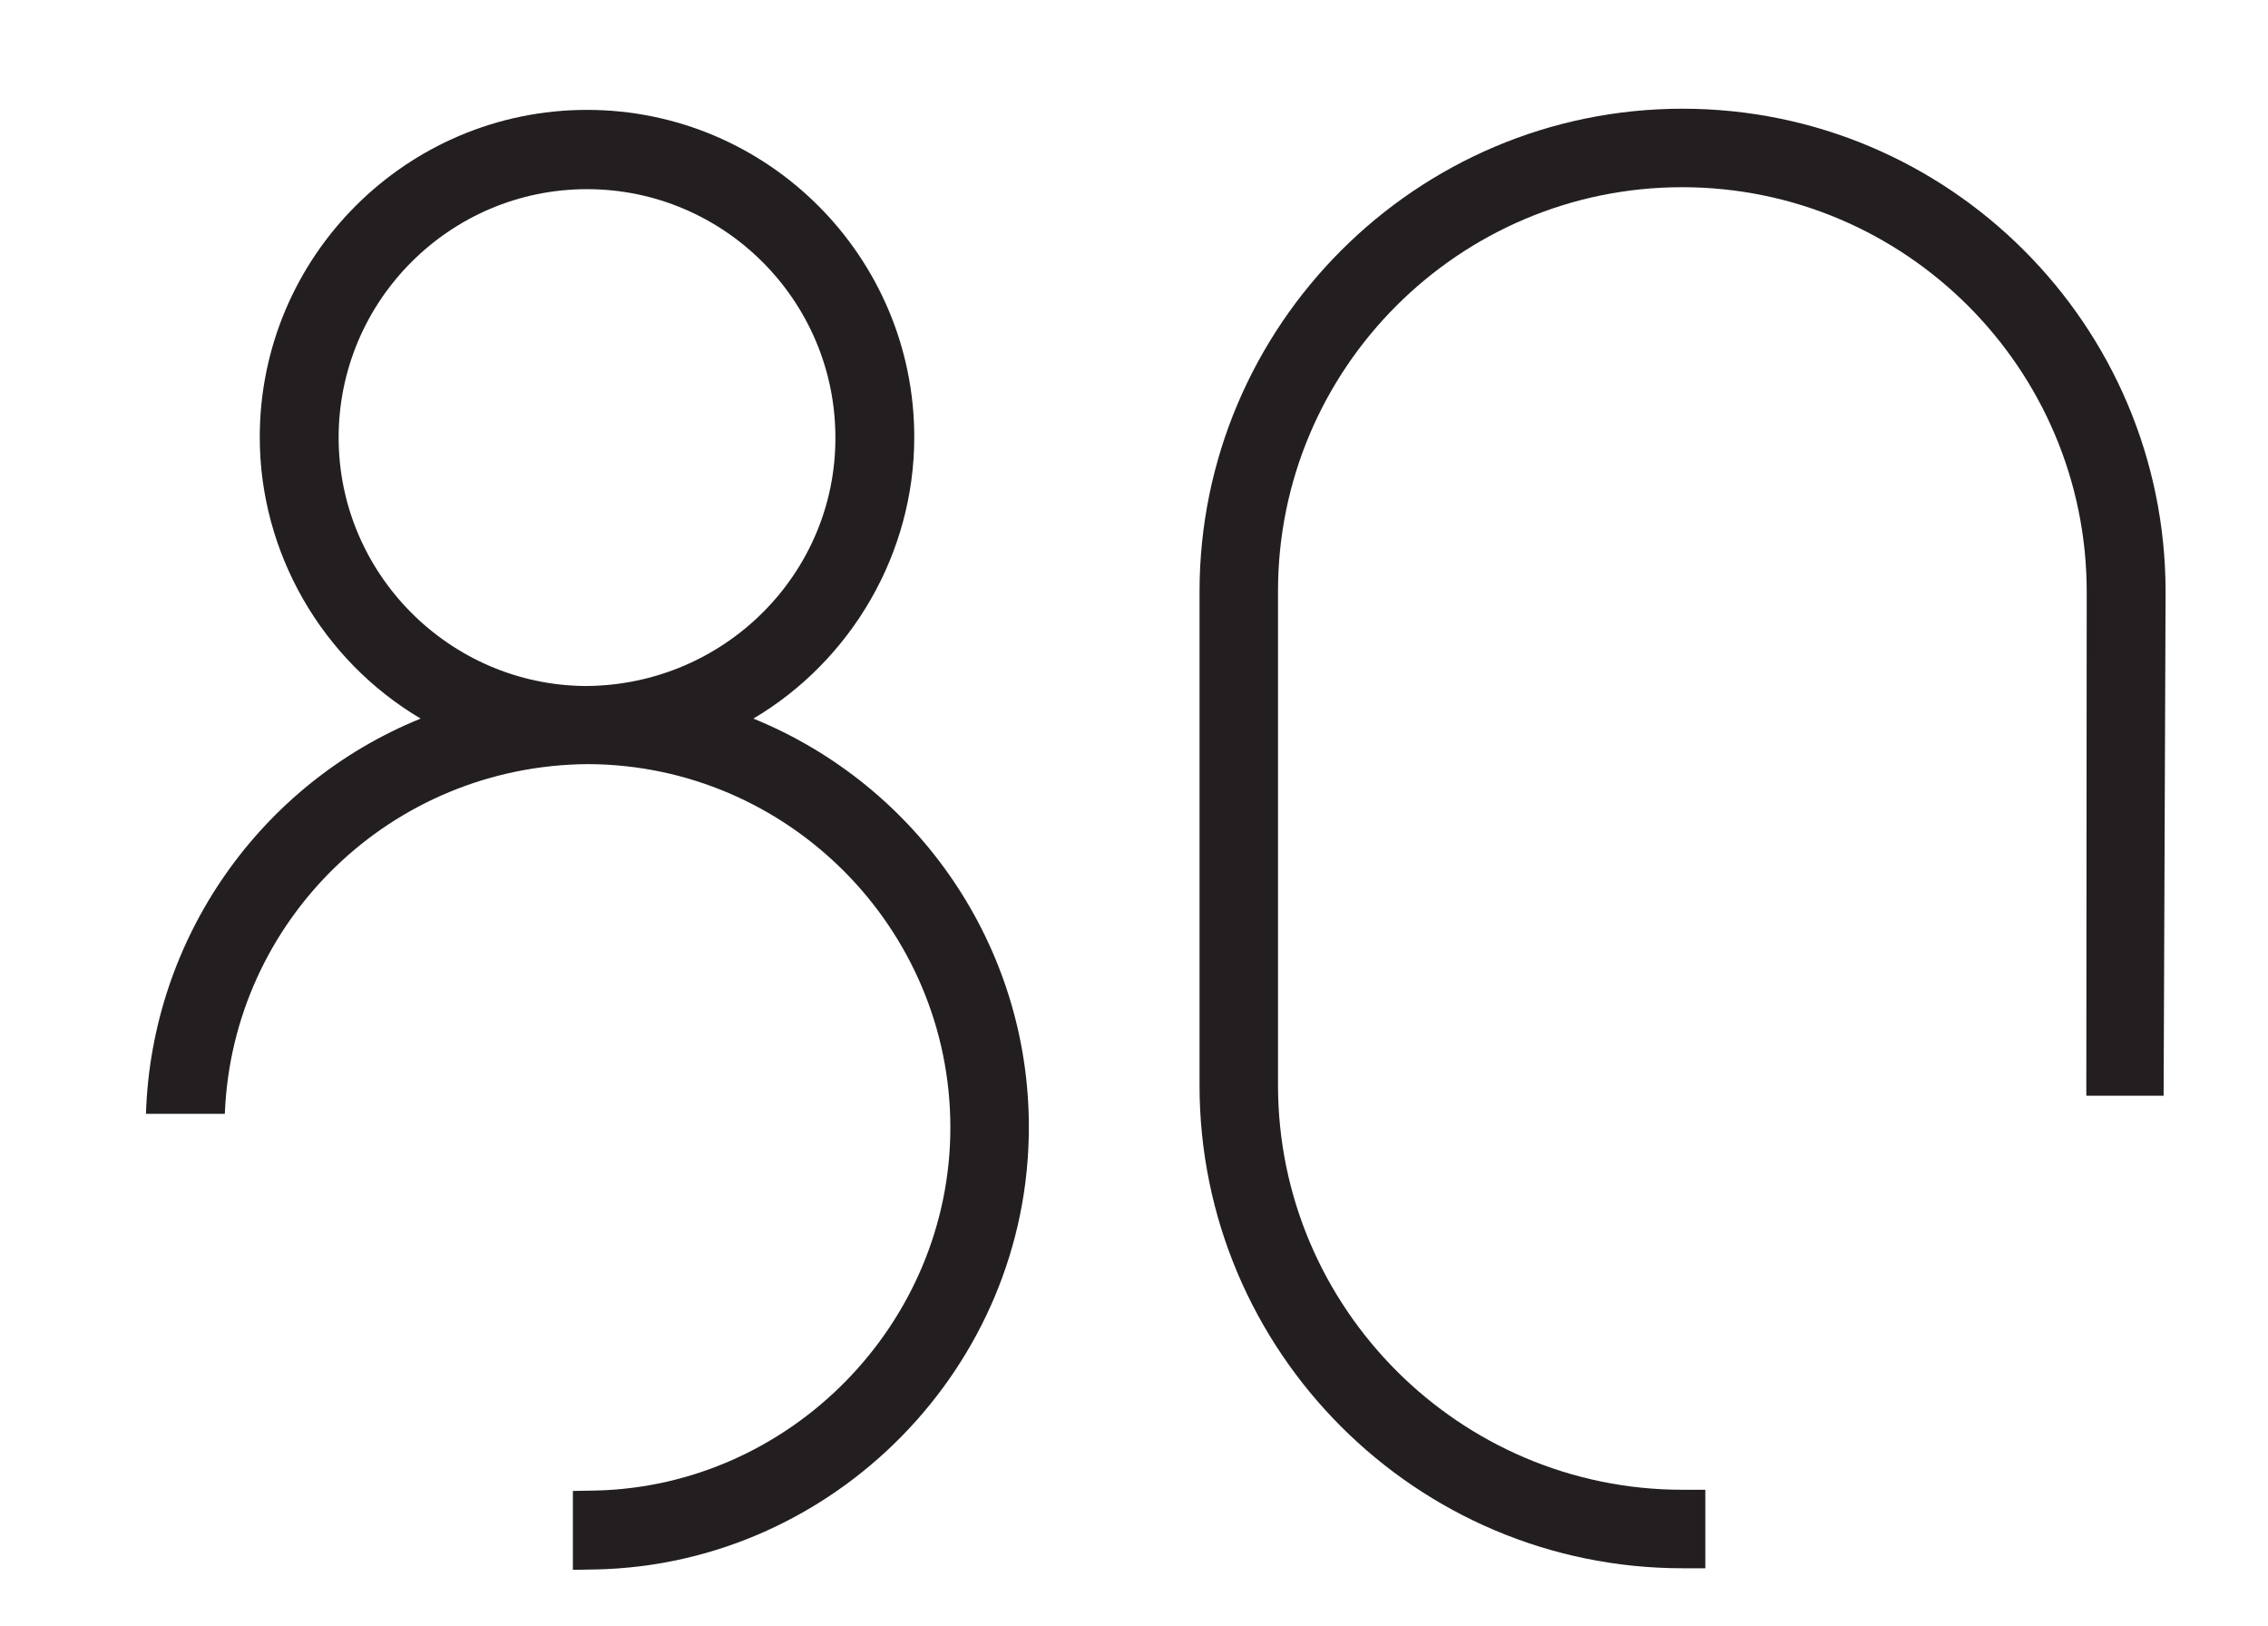
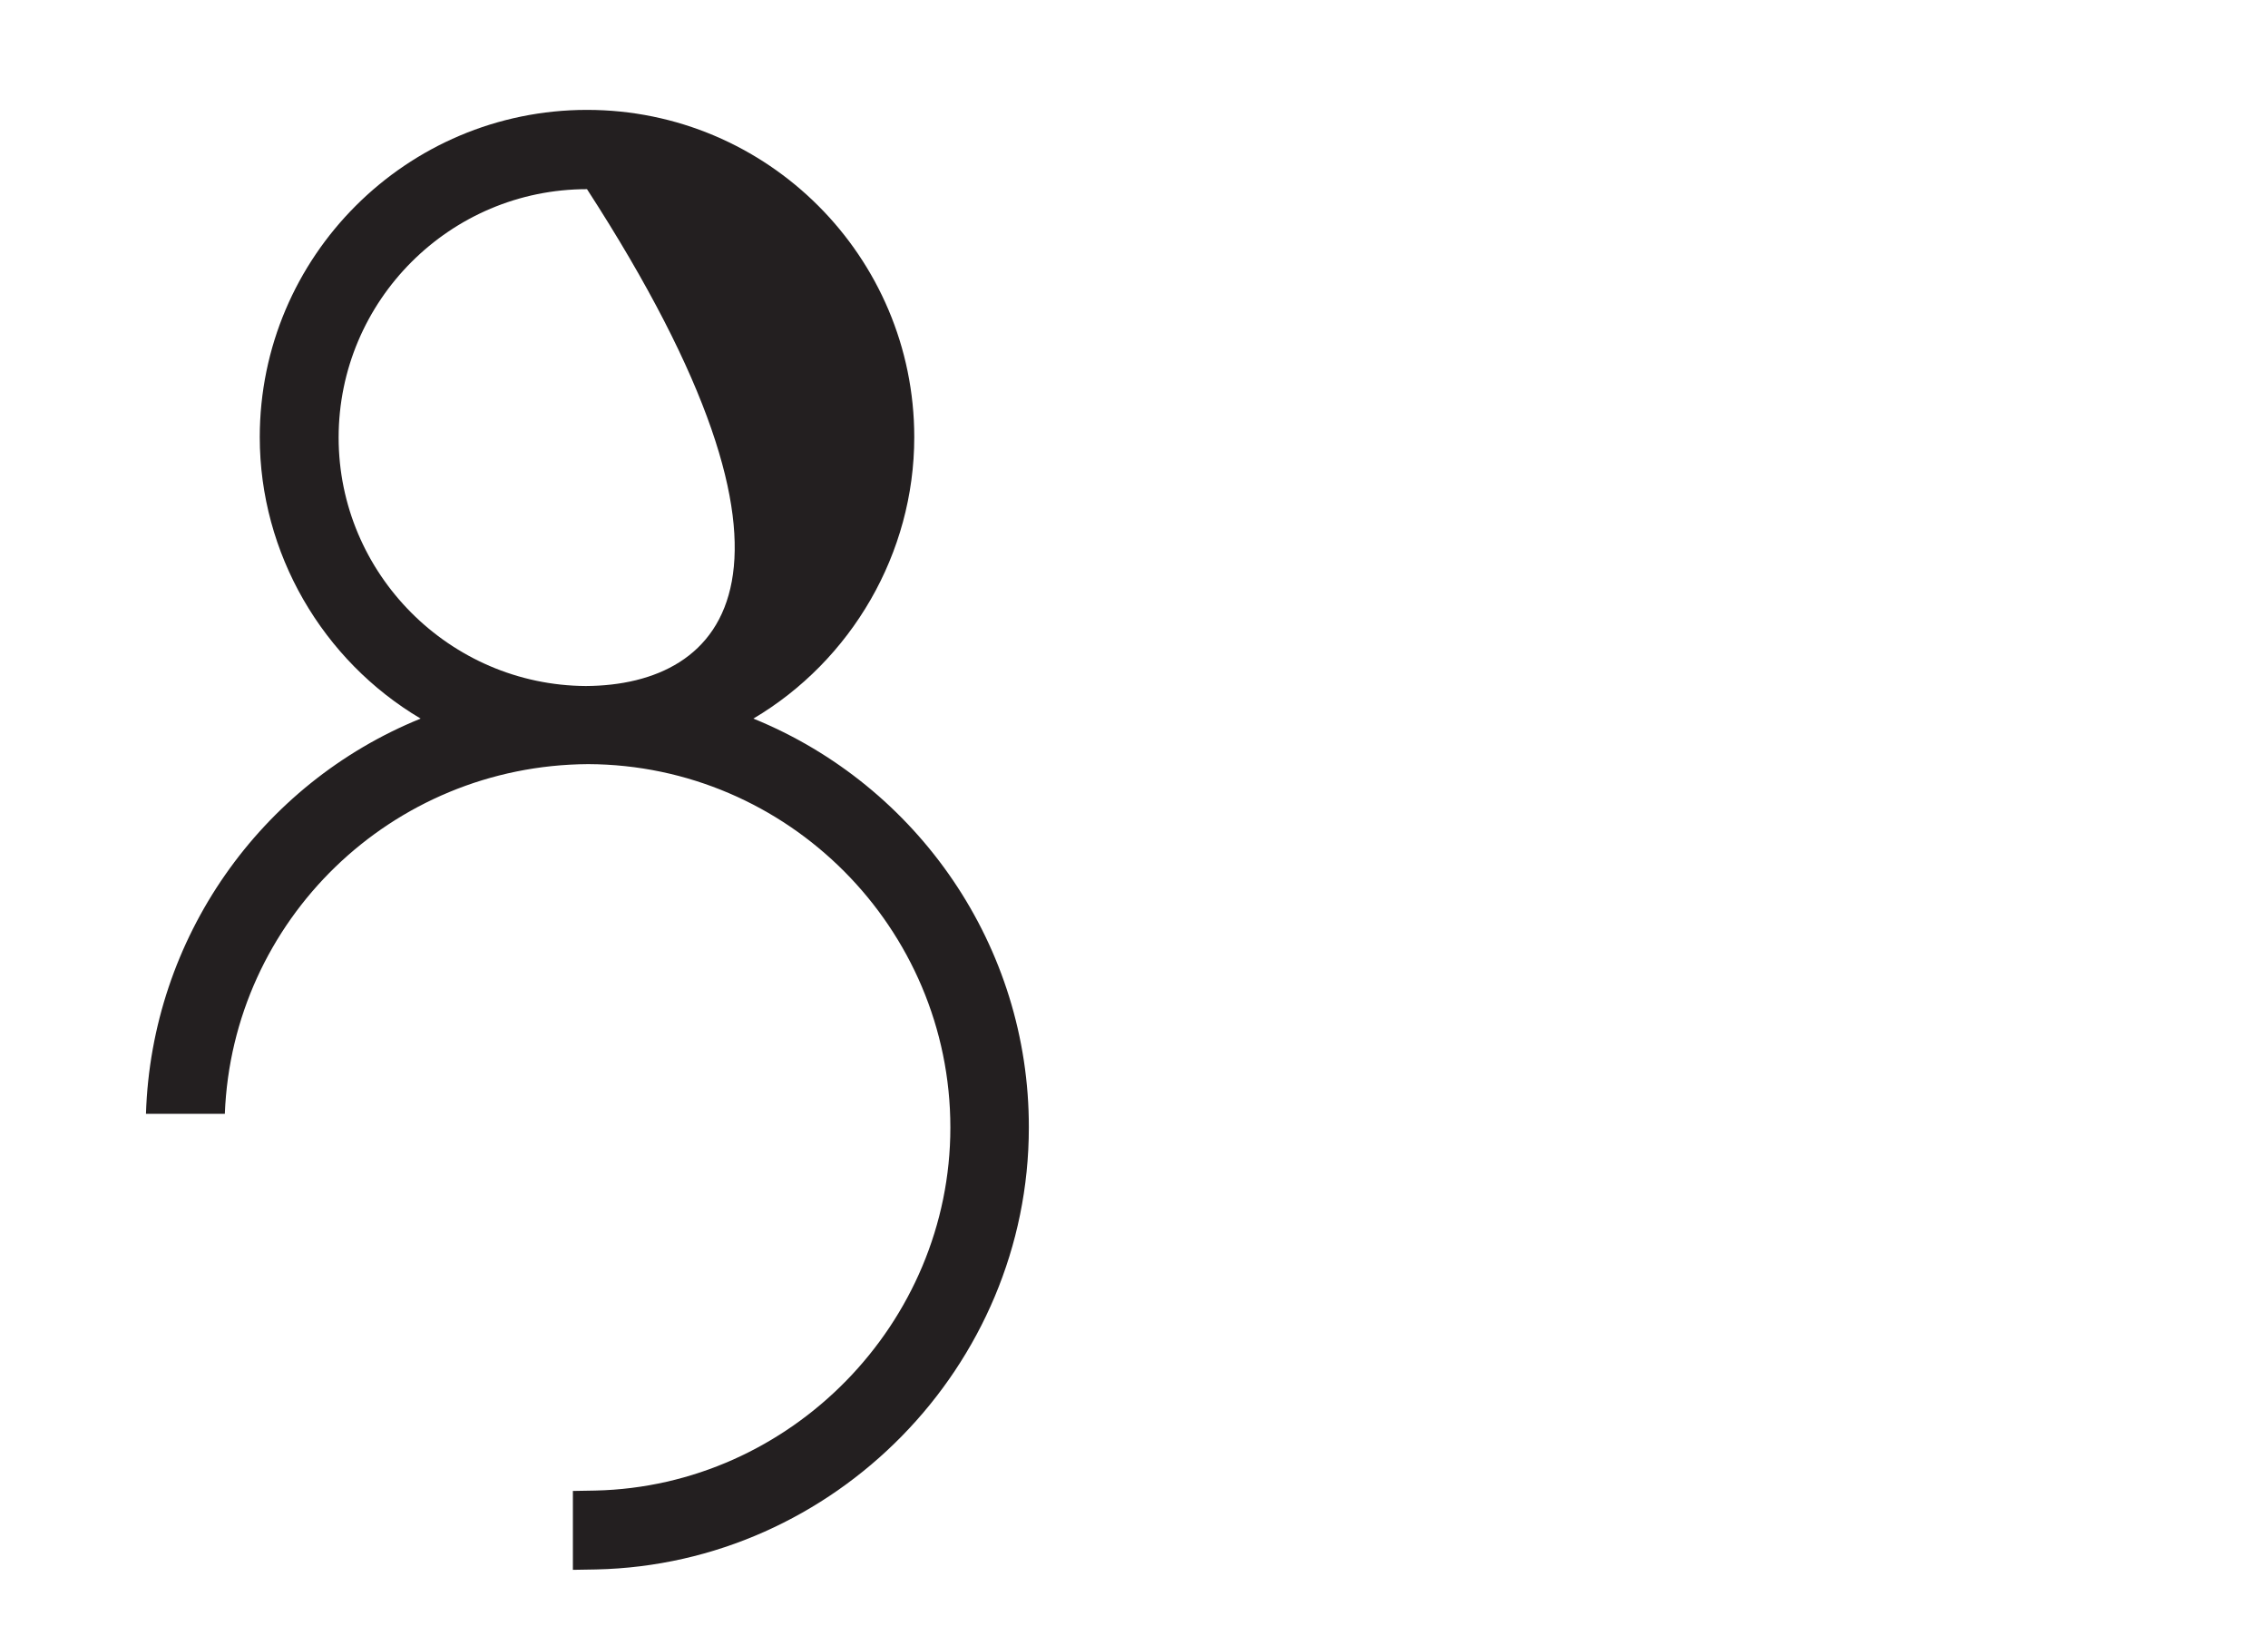
<svg xmlns="http://www.w3.org/2000/svg" version="1.1" id="Layer_1" x="0px" y="0px" width="578px" height="414.3px" viewBox="0 0 578 414.3" style="enable-background:new 0 0 578 414.3;" xml:space="preserve">
  <style type="text/css"> .st0{fill:#231F20;} .st1{fill:none;} </style>
-   <path class="st0" d="M192,183.1c25-14.8,41-42.1,41-71.7c0-46-37.4-83.4-83.4-83.4c-46,0-83.4,37.4-83.4,83.4 c0,29.6,16,56.9,41,71.7c-40.9,16.6-68.6,56-70,100.7h20.1c1.9-49.2,42.3-88.8,92.6-89.1c50.9,0.2,92.3,41.8,92.3,92.6 c0,49.8-40.6,91.4-90.5,92.5l-5.7,0.1v20.1l5.9-0.1c60.8-1.3,110.3-51.8,110.3-112.6C262.3,241.2,234,200.2,192,183.1 M149.3,174.8 c-34.7-0.2-63-28.6-63-63.3c0-34.9,28.4-63.3,63.3-63.3c34.9,0,63.3,28.4,63.3,63.3C213,146.1,184.7,174.6,149.3,174.8" />
-   <path class="st0" d="M428.7,47.7c56.8,0,103.1,46.2,103.1,103.1l-0.1,127.9v0.5h19.7l0.5-128.4c0-67.9-55.2-123.1-123.1-123.1 c-67.9,0-123.1,55.3-123.1,123.1v125.7c0,67.9,55.2,123.1,123.1,123.1h5.8v-20h-5.8c-56.8,0-103.1-46.3-103.1-103.1V150.8 C325.6,93.9,371.9,47.7,428.7,47.7" />
+   <path class="st0" d="M192,183.1c25-14.8,41-42.1,41-71.7c0-46-37.4-83.4-83.4-83.4c-46,0-83.4,37.4-83.4,83.4 c0,29.6,16,56.9,41,71.7c-40.9,16.6-68.6,56-70,100.7h20.1c1.9-49.2,42.3-88.8,92.6-89.1c50.9,0.2,92.3,41.8,92.3,92.6 c0,49.8-40.6,91.4-90.5,92.5l-5.7,0.1v20.1l5.9-0.1c60.8-1.3,110.3-51.8,110.3-112.6C262.3,241.2,234,200.2,192,183.1 M149.3,174.8 c-34.7-0.2-63-28.6-63-63.3c0-34.9,28.4-63.3,63.3-63.3C213,146.1,184.7,174.6,149.3,174.8" />
</svg>